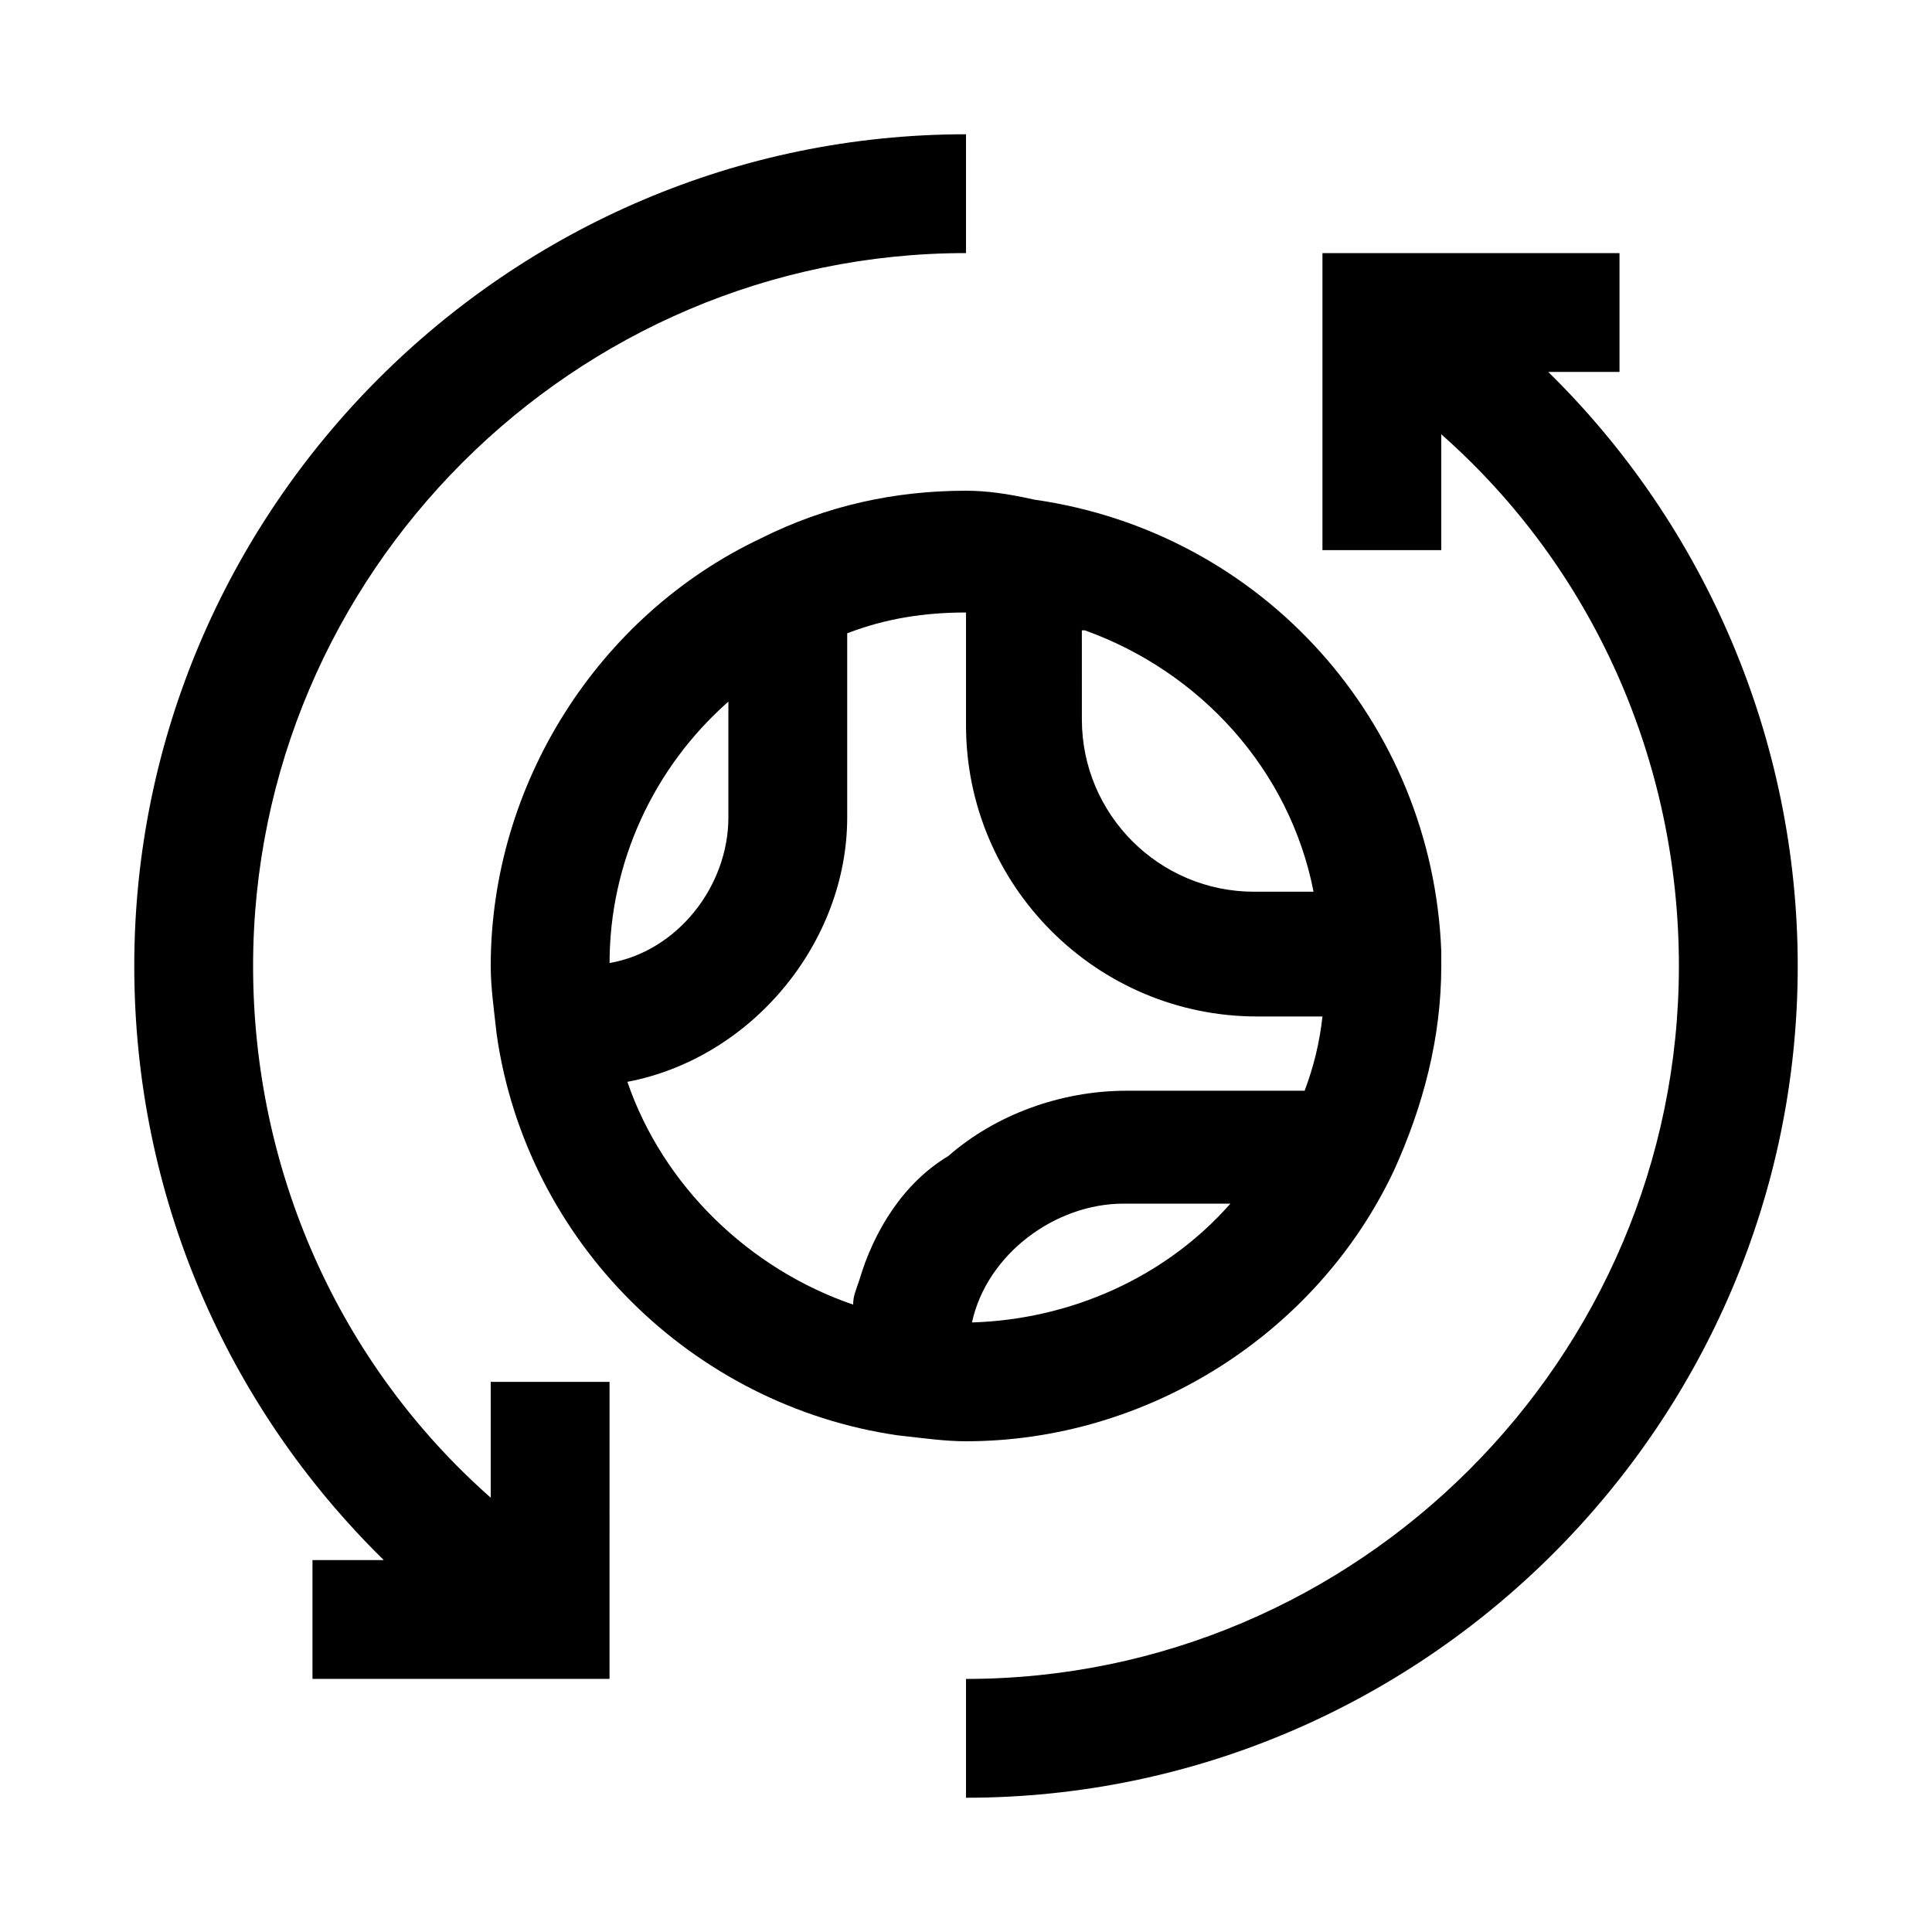
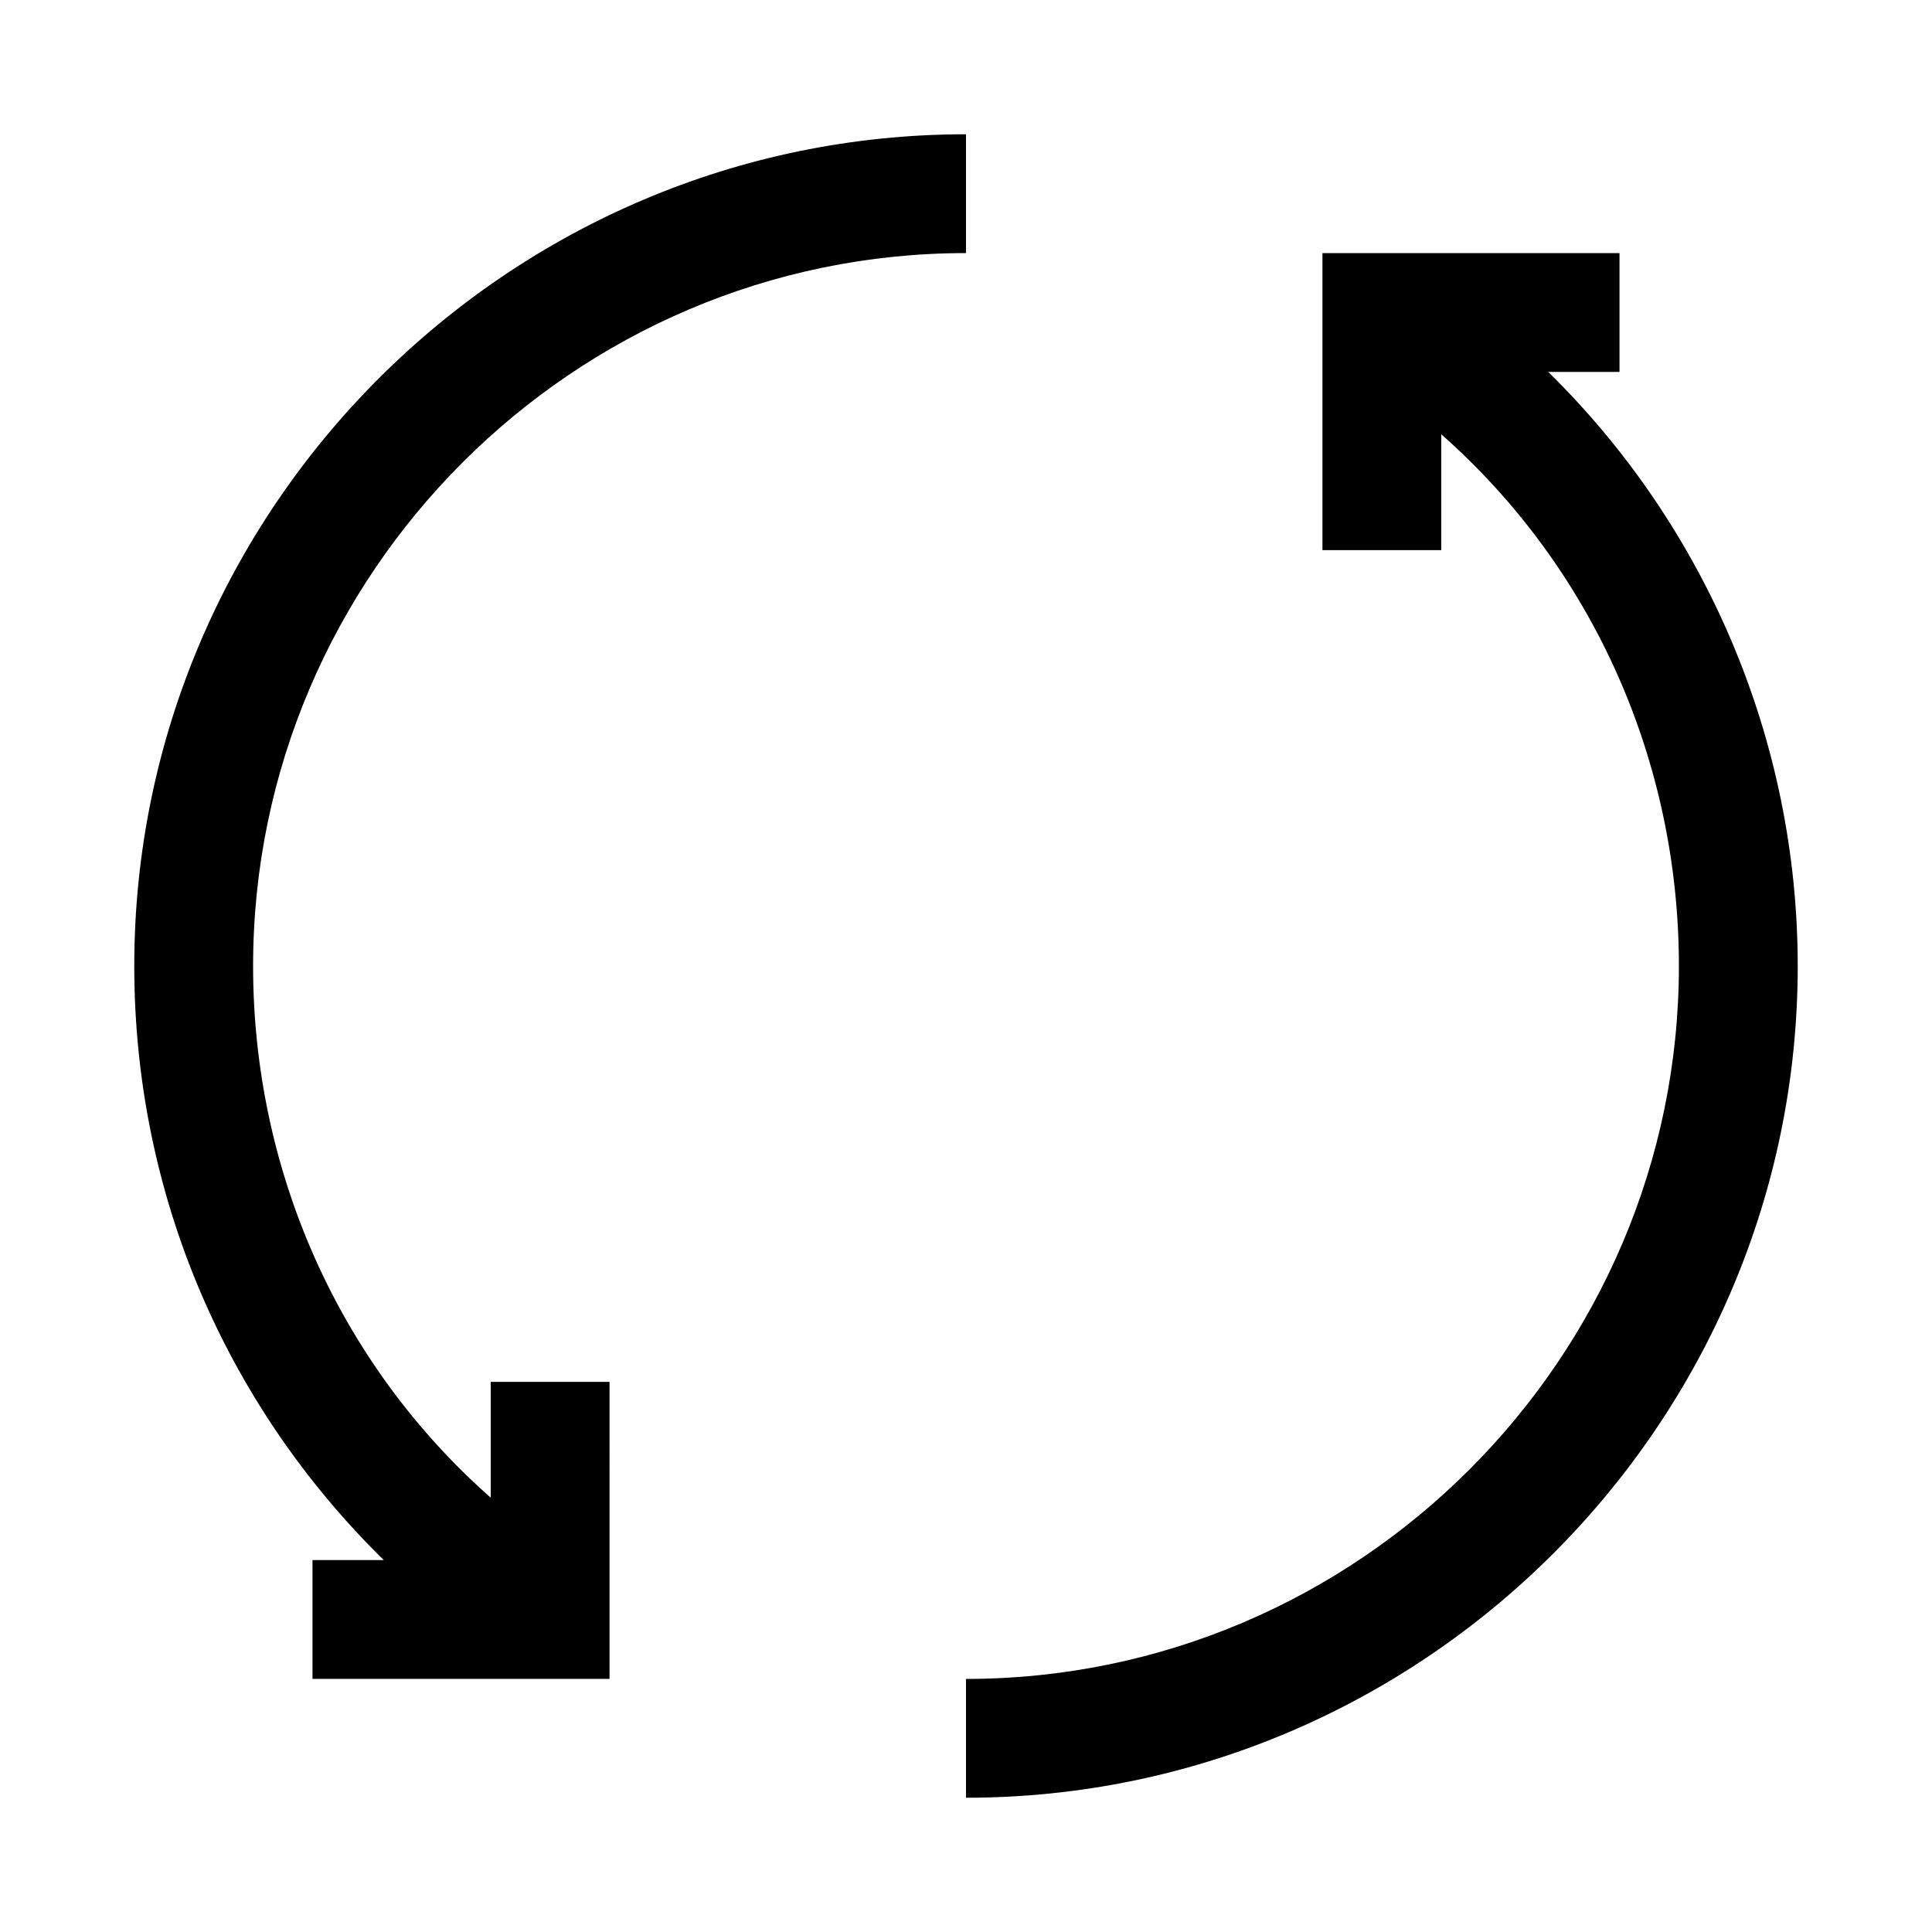
<svg xmlns="http://www.w3.org/2000/svg" fill="#000000" width="800px" height="800px" version="1.1" viewBox="144 144 512 512">
  <g>
    <path d="m554.29 242.56h18.895v-31.488h-78.723v78.719h31.488v-30.699c40.148 35.426 62.977 86.594 62.977 140.91 0 103.91-85.02 188.93-188.93 188.93v31.488c121.23 0 220.42-99.188 220.42-220.42 0-59.828-24.402-116.51-66.125-157.44z" />
    <path d="m274.05 540.91c-40.148-35.426-62.977-86.594-62.977-140.91 0-103.91 85.016-188.93 188.93-188.93v-31.488c-121.23 0-220.42 99.188-220.42 220.42 0 60.613 24.402 116.51 66.125 157.44l-18.895-0.004v31.488h78.719l0.004-78.719h-31.488z" />
-     <path d="m513.36 454.32c7.871-17.32 12.594-35.426 12.594-54.316v-3.148-0.789c-2.363-60.613-47.23-111-107.85-119.66-7.082-1.574-12.594-2.359-18.102-2.359-18.895 0-37 3.938-54.316 12.594-43.297 20.469-71.637 65.34-71.637 113.36 0 5.512 0.789 11.02 1.574 18.105 7.871 55.105 51.957 98.398 106.27 106.27 7.086 0.789 12.594 1.574 18.105 1.574 48.02-0.004 92.887-28.34 113.36-71.637zm-111.78 40.145c3.938-18.105 22.043-31.488 40.148-31.488h28.34c-17.32 19.684-42.512 30.703-68.488 31.488zm29.914-183.42c30.699 11.02 54.316 37 60.613 69.273h-15.742c-25.191 0-45.656-20.469-45.656-45.656l-0.004-23.617zm-94.465 18.895v30.699c0 18.105-13.383 35.426-31.488 38.574 0-26.766 11.809-51.953 31.488-69.273zm34.637 153.5c-0.789 2.363-1.574 3.938-1.574 6.297-27.551-9.445-50.383-31.488-59.828-59.039 33.062-6.297 58.254-37 58.254-70.062v-48.805c10.234-3.938 20.469-5.512 31.488-5.512v29.914c0 42.508 34.637 77.145 77.145 77.145h17.32c-0.789 7.086-2.363 13.383-4.723 19.68h-47.23c-17.32 0-34.637 6.297-47.23 17.32-11.812 7.086-19.688 19.68-23.621 33.062z" />
  </g>
</svg>